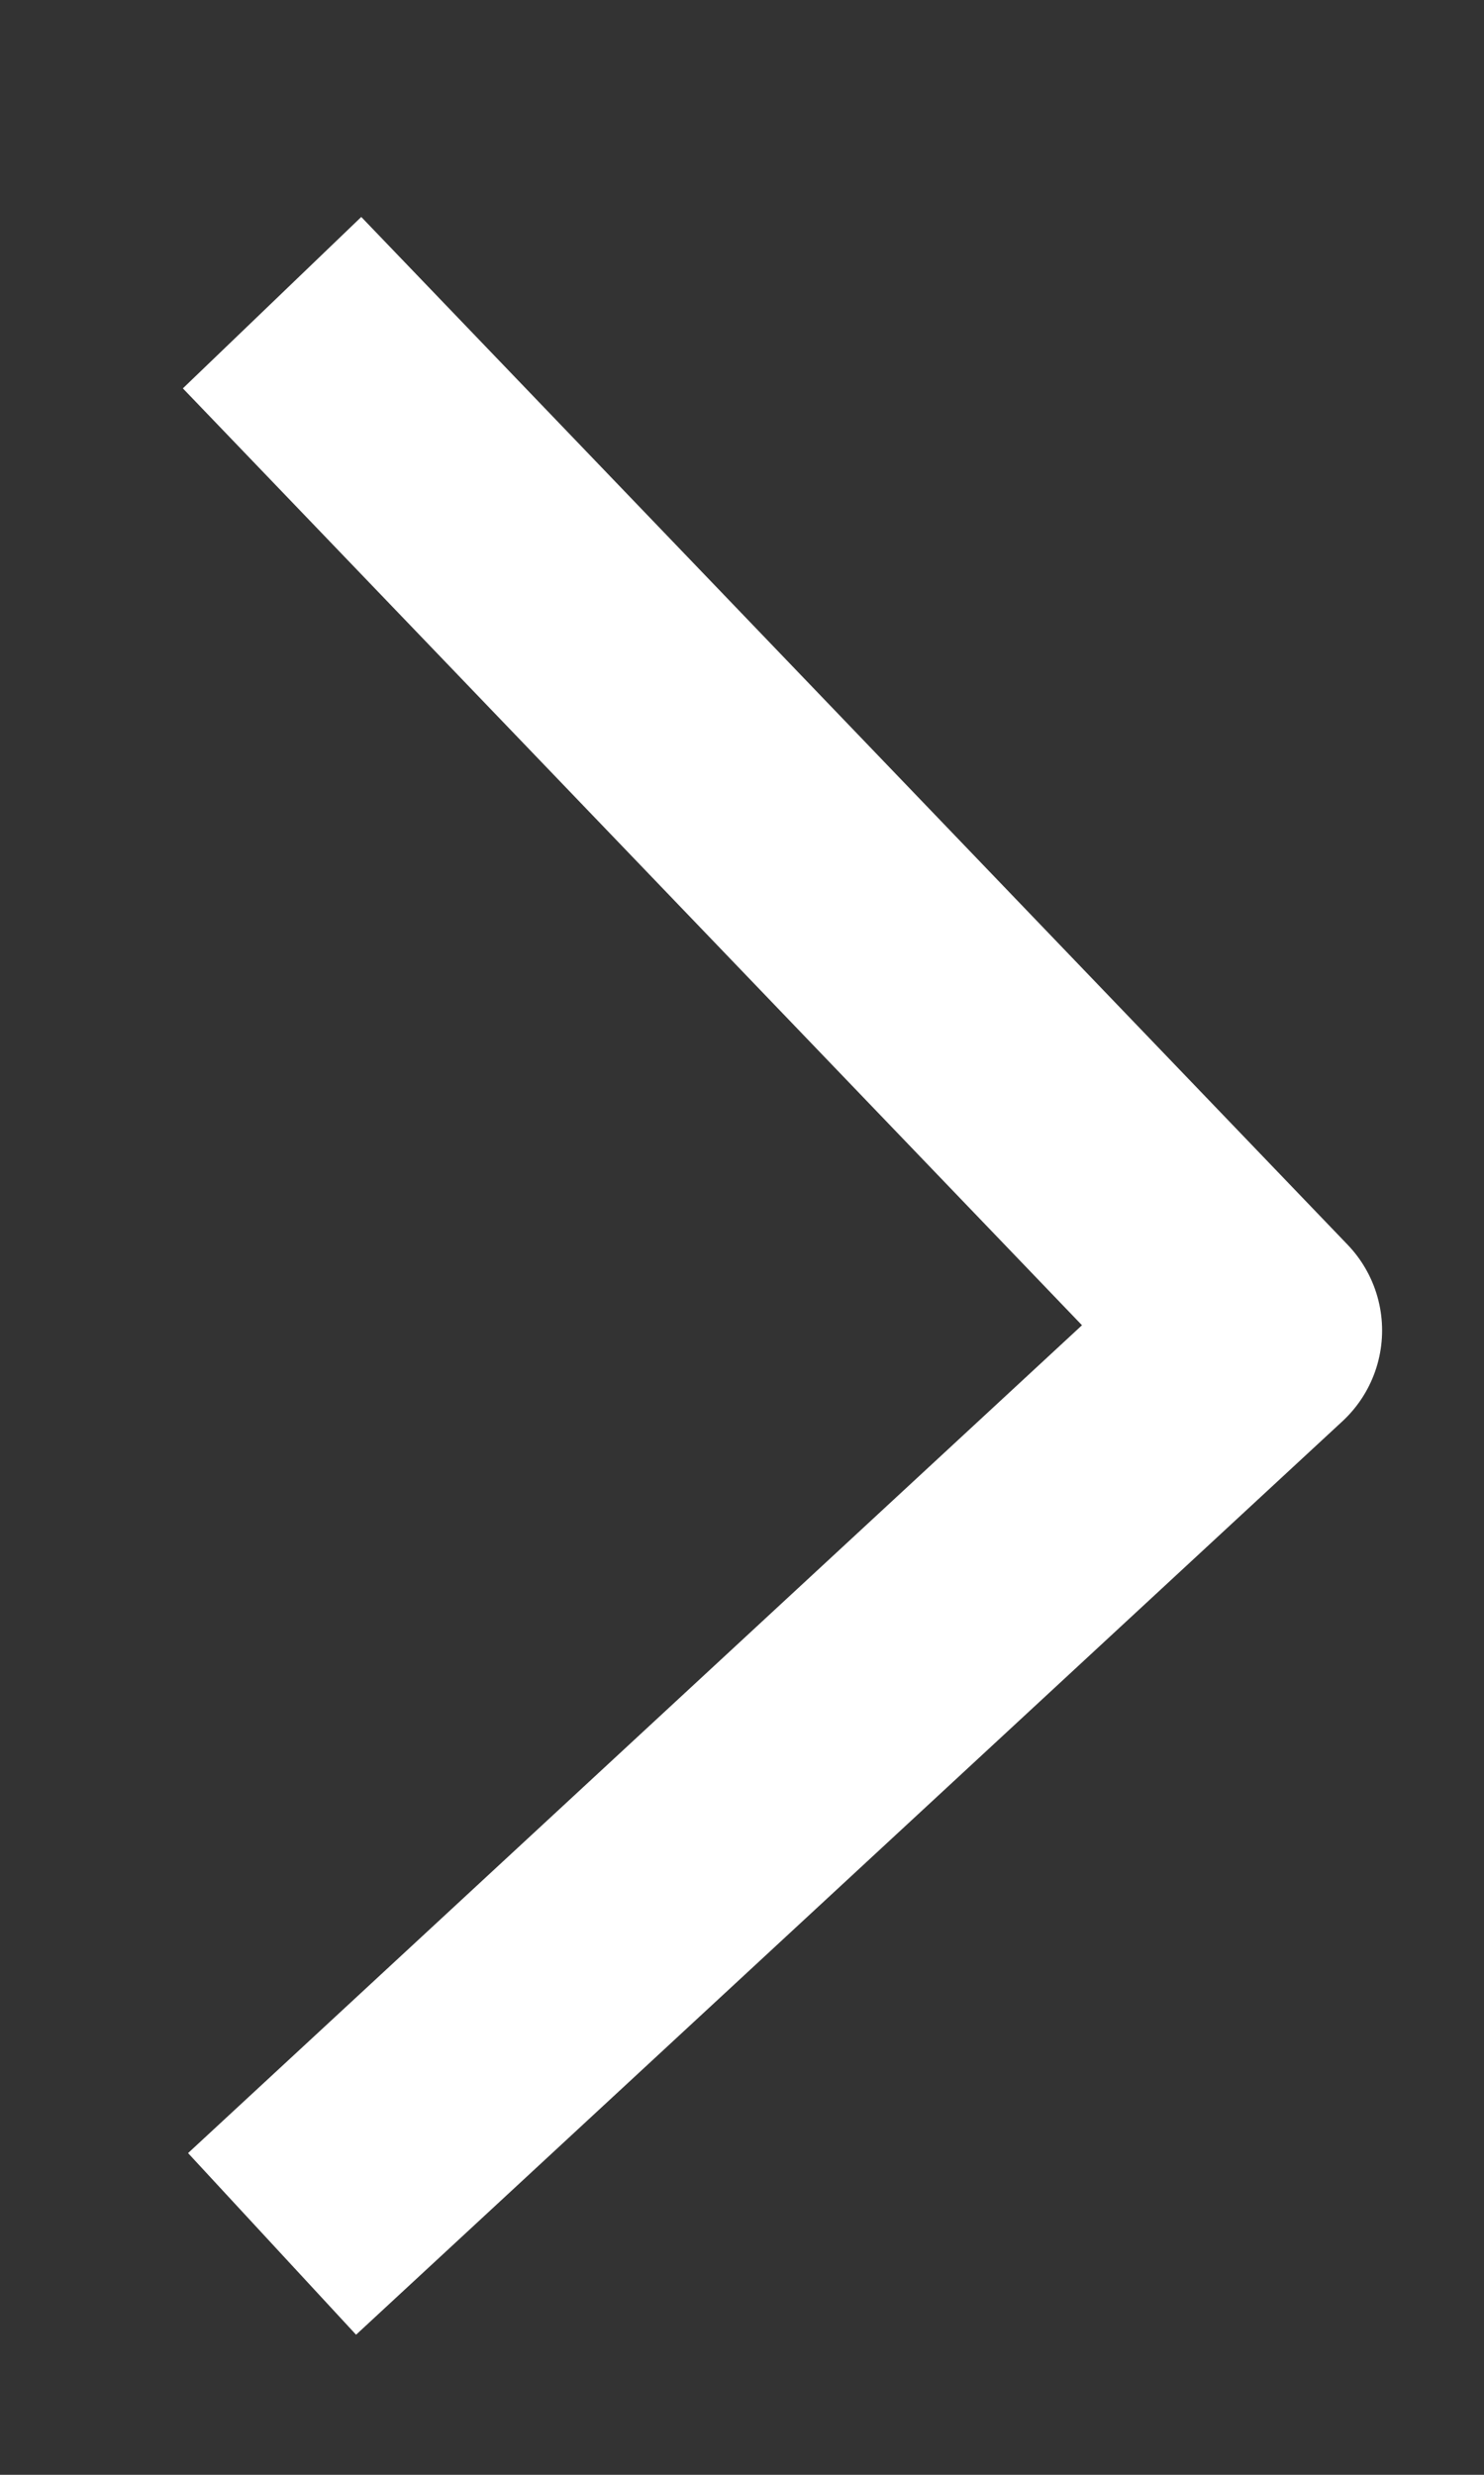
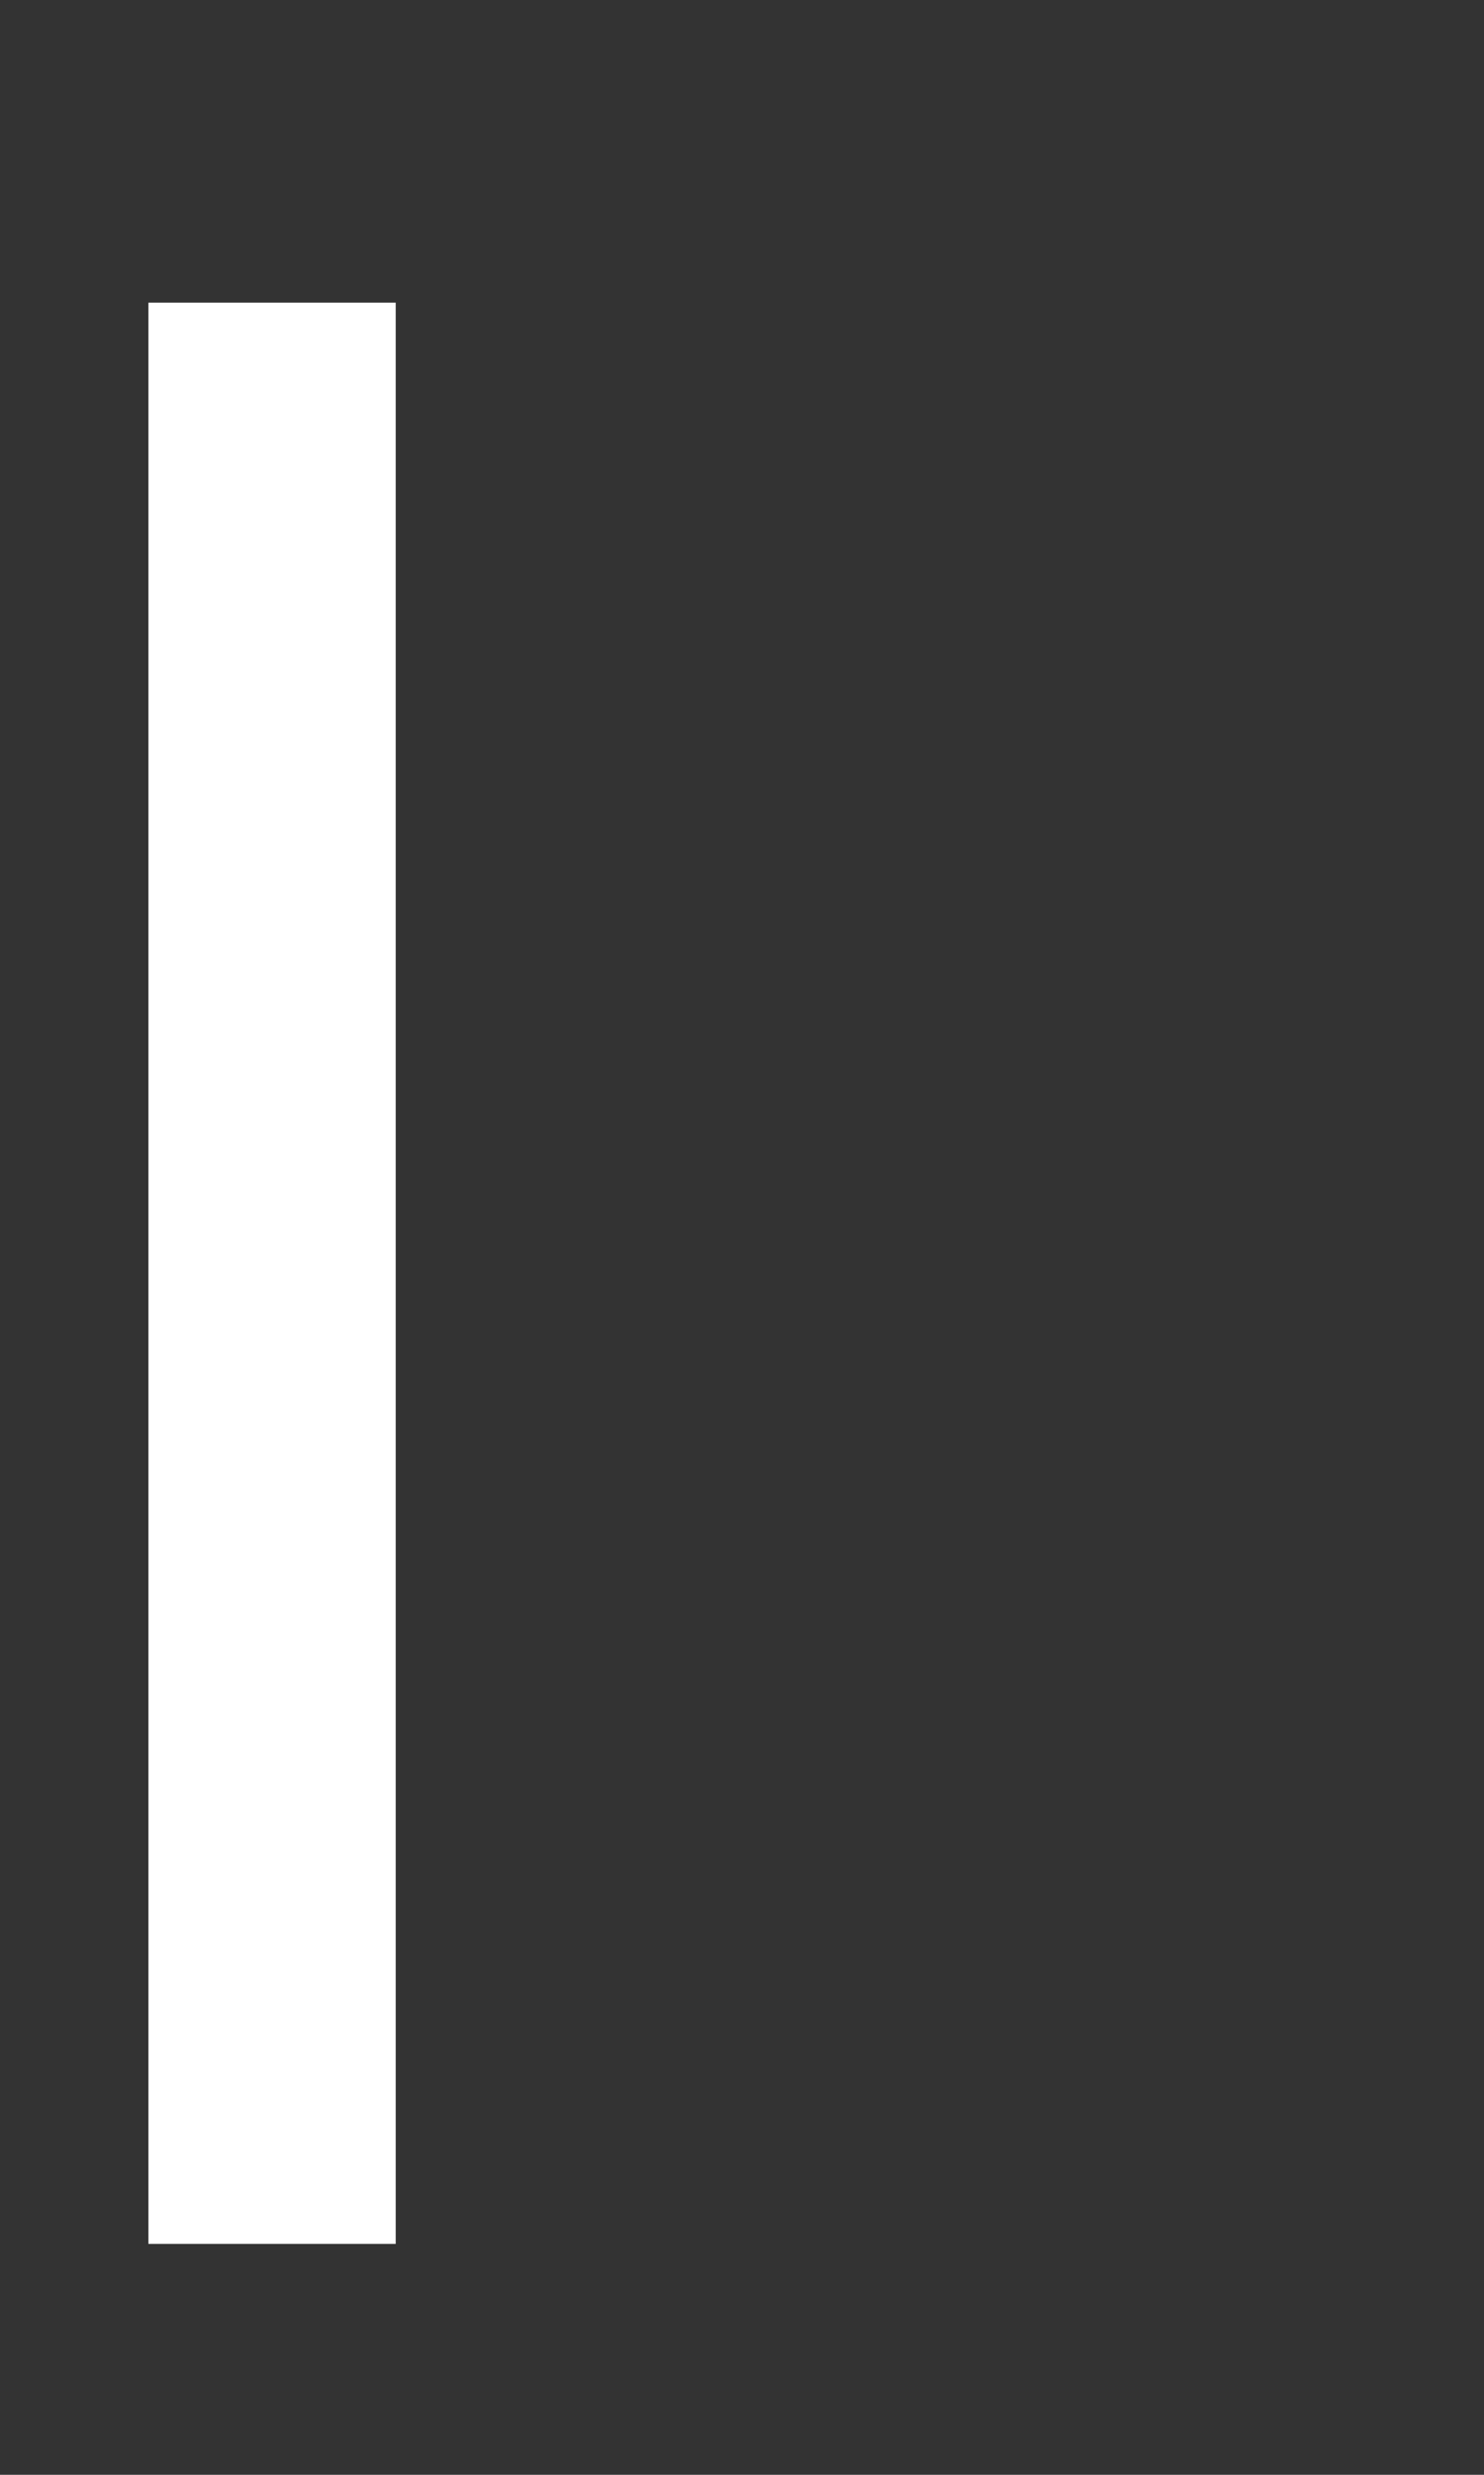
<svg xmlns="http://www.w3.org/2000/svg" width="6" height="10" viewBox="0 0 6 10" fill="none">
  <rect x="0" y="0" width="6" height="10" fill="#333333" stroke="none" />
-   <path d="M1.1 1.223L5.088 5.376L1.1 9.067" stroke="white" stroke-linejoin="round" />
+   <path d="M1.1 1.223L1.1 9.067" stroke="white" stroke-linejoin="round" />
</svg>